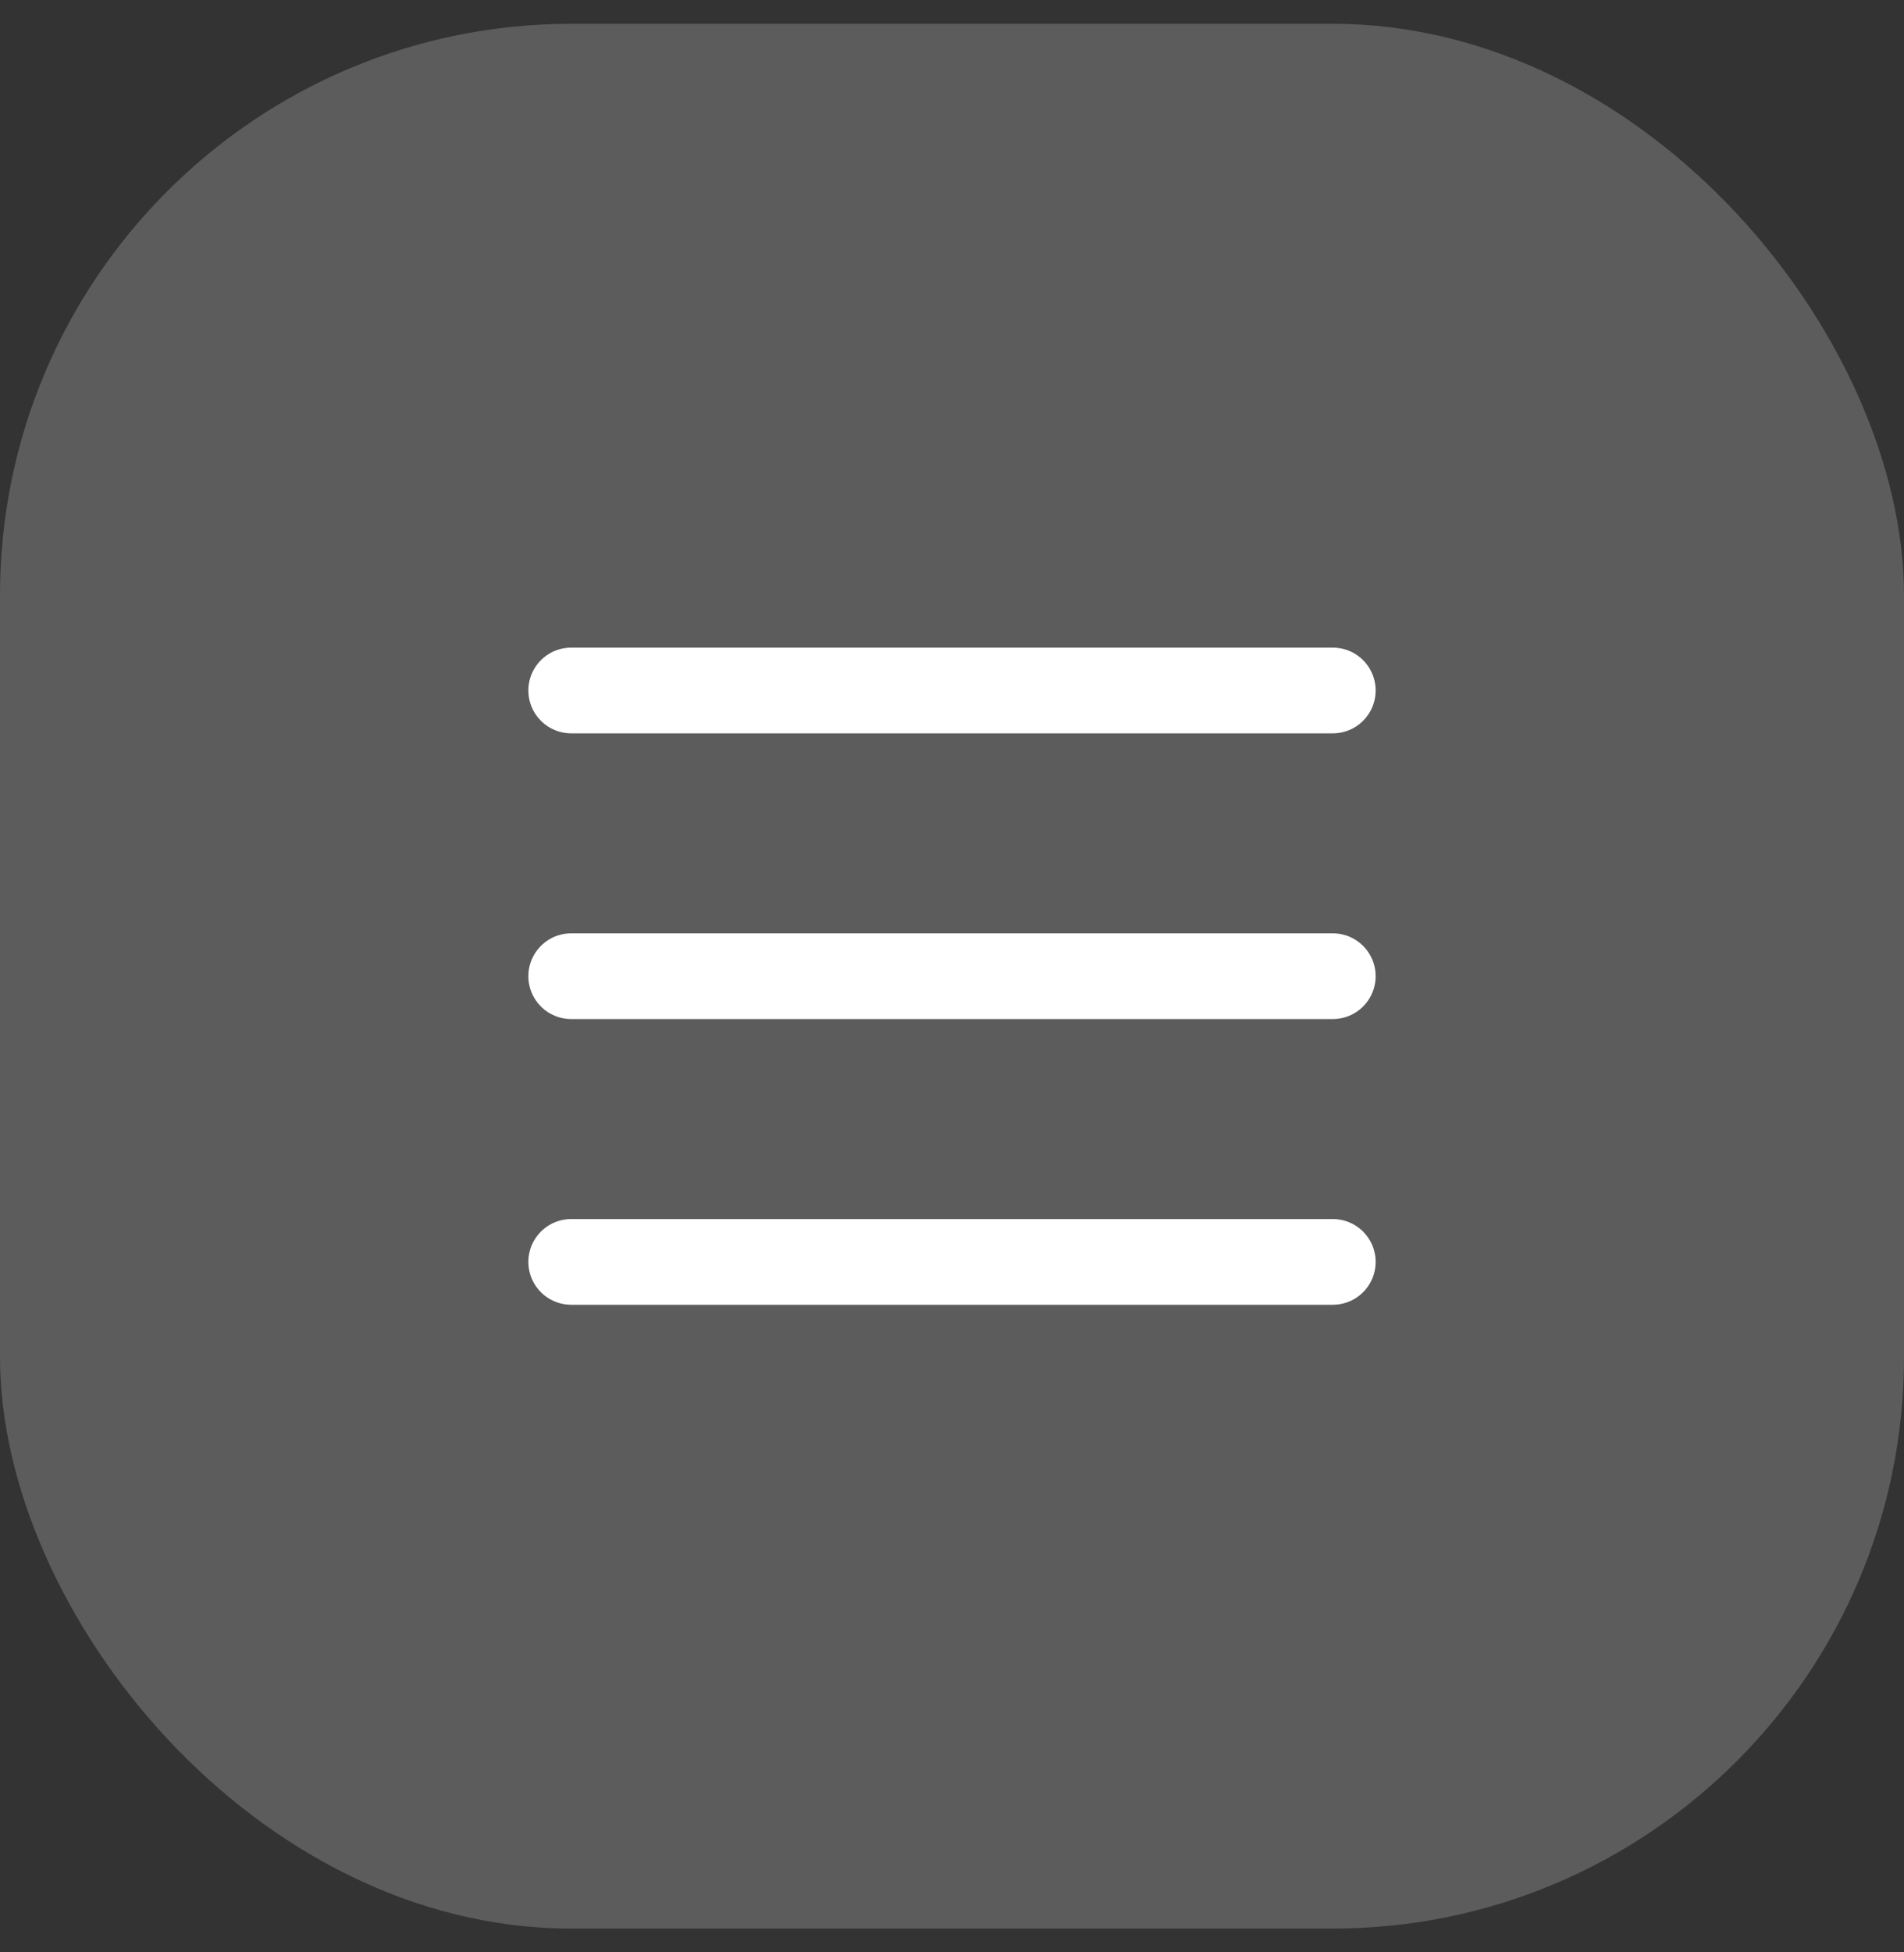
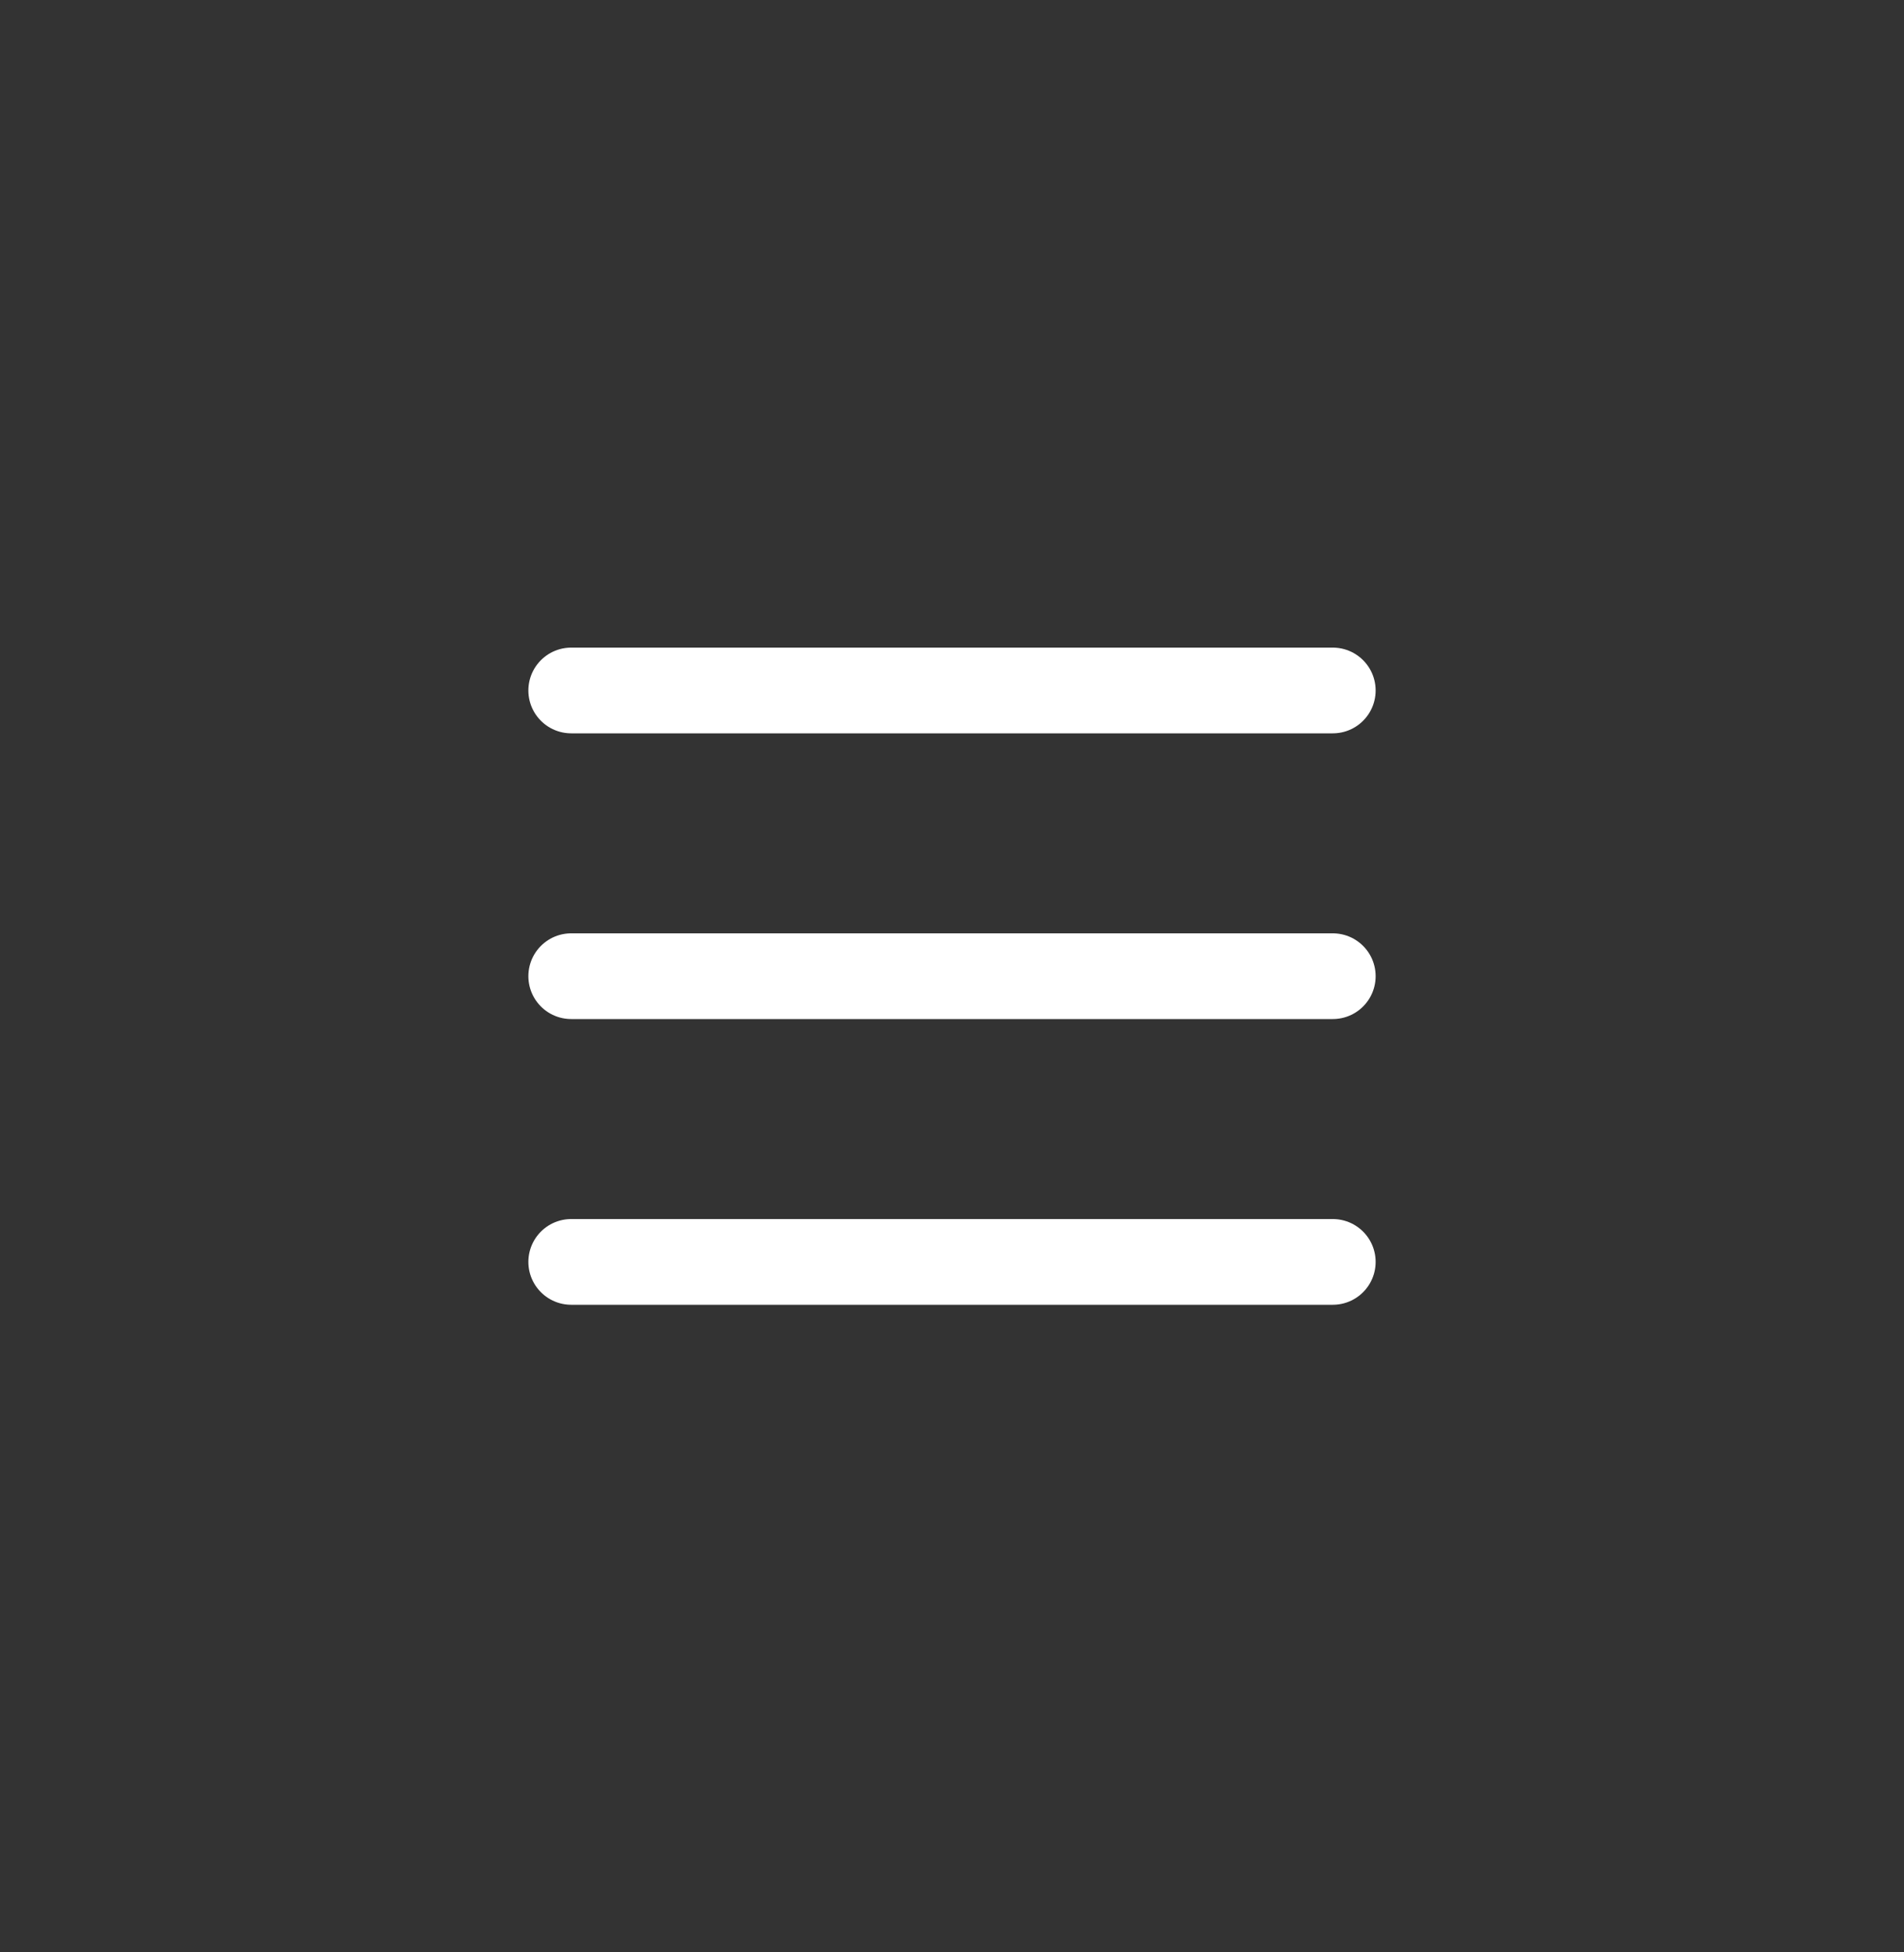
<svg xmlns="http://www.w3.org/2000/svg" width="40" height="41" viewBox="0 0 40 41" fill="none">
  <rect x="0" y="0" width="40" height="41" fill="#333333" stroke="none" />
-   <rect y="0.5" width="40" height="40" rx="12" fill="white" fill-opacity="0.2" />
  <path d="M12 20.5H28M12 14.5H28M12 26.5H28" stroke="white" stroke-width="1.8" stroke-linecap="round" stroke-linejoin="round" />
</svg>